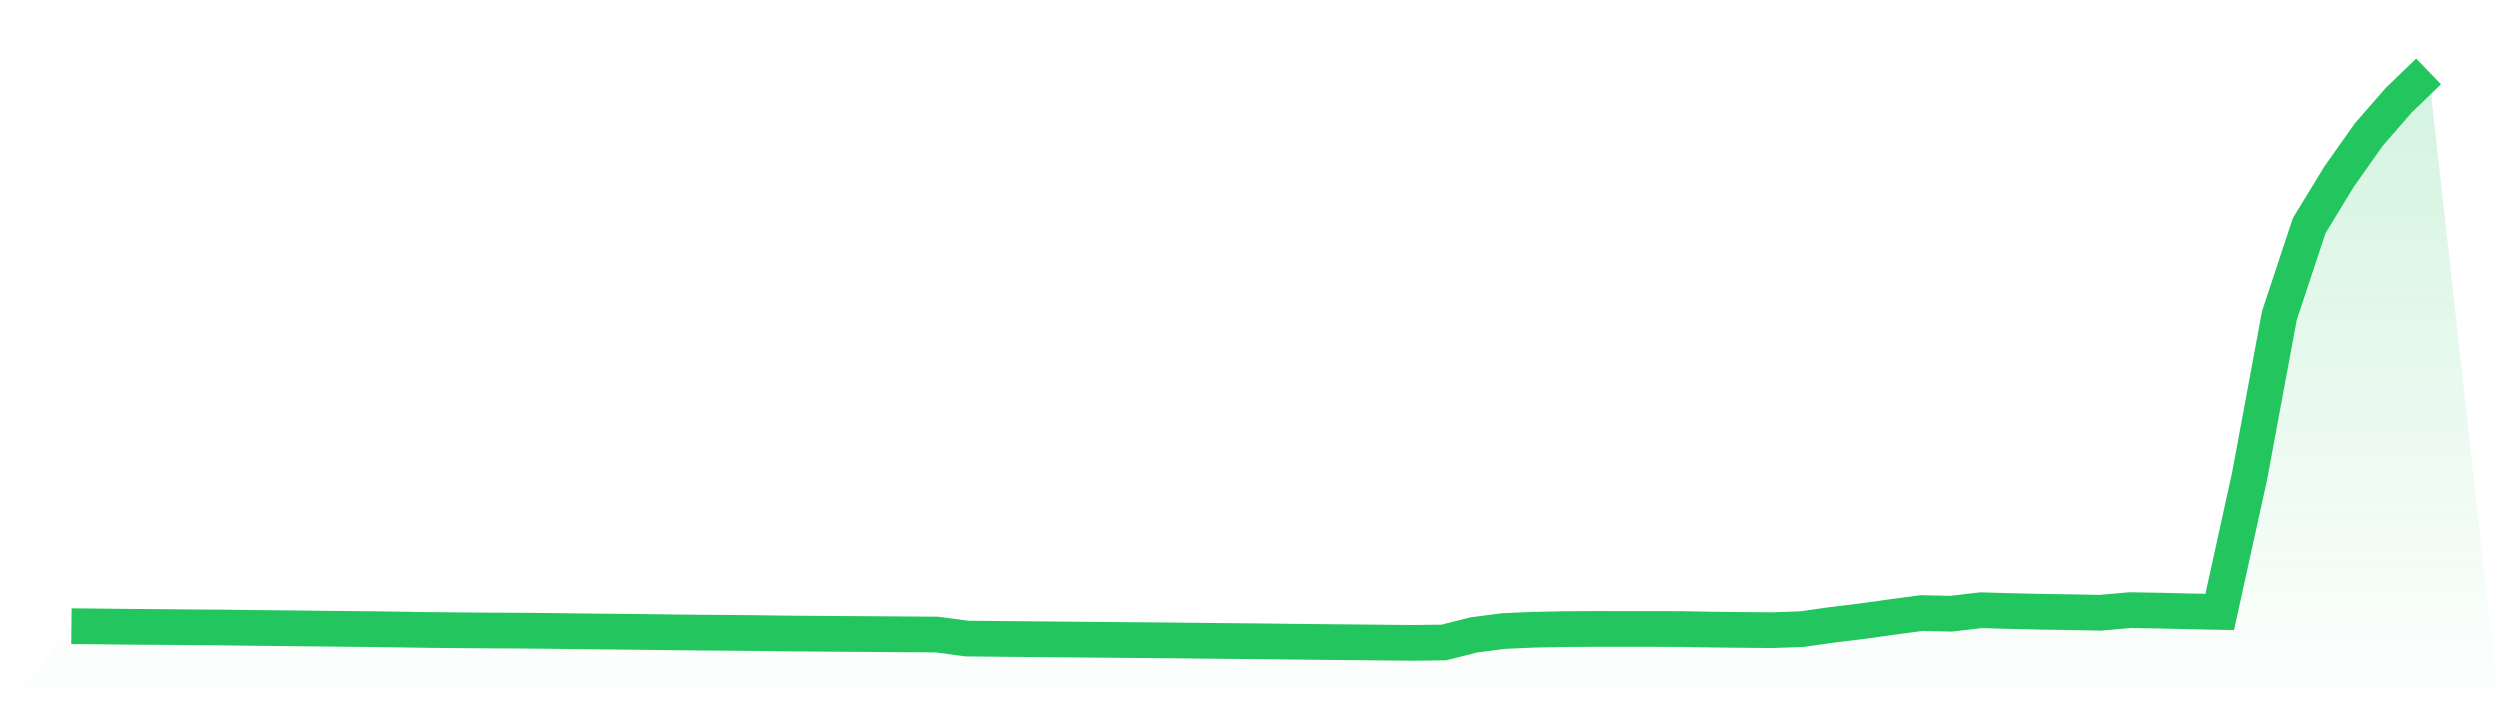
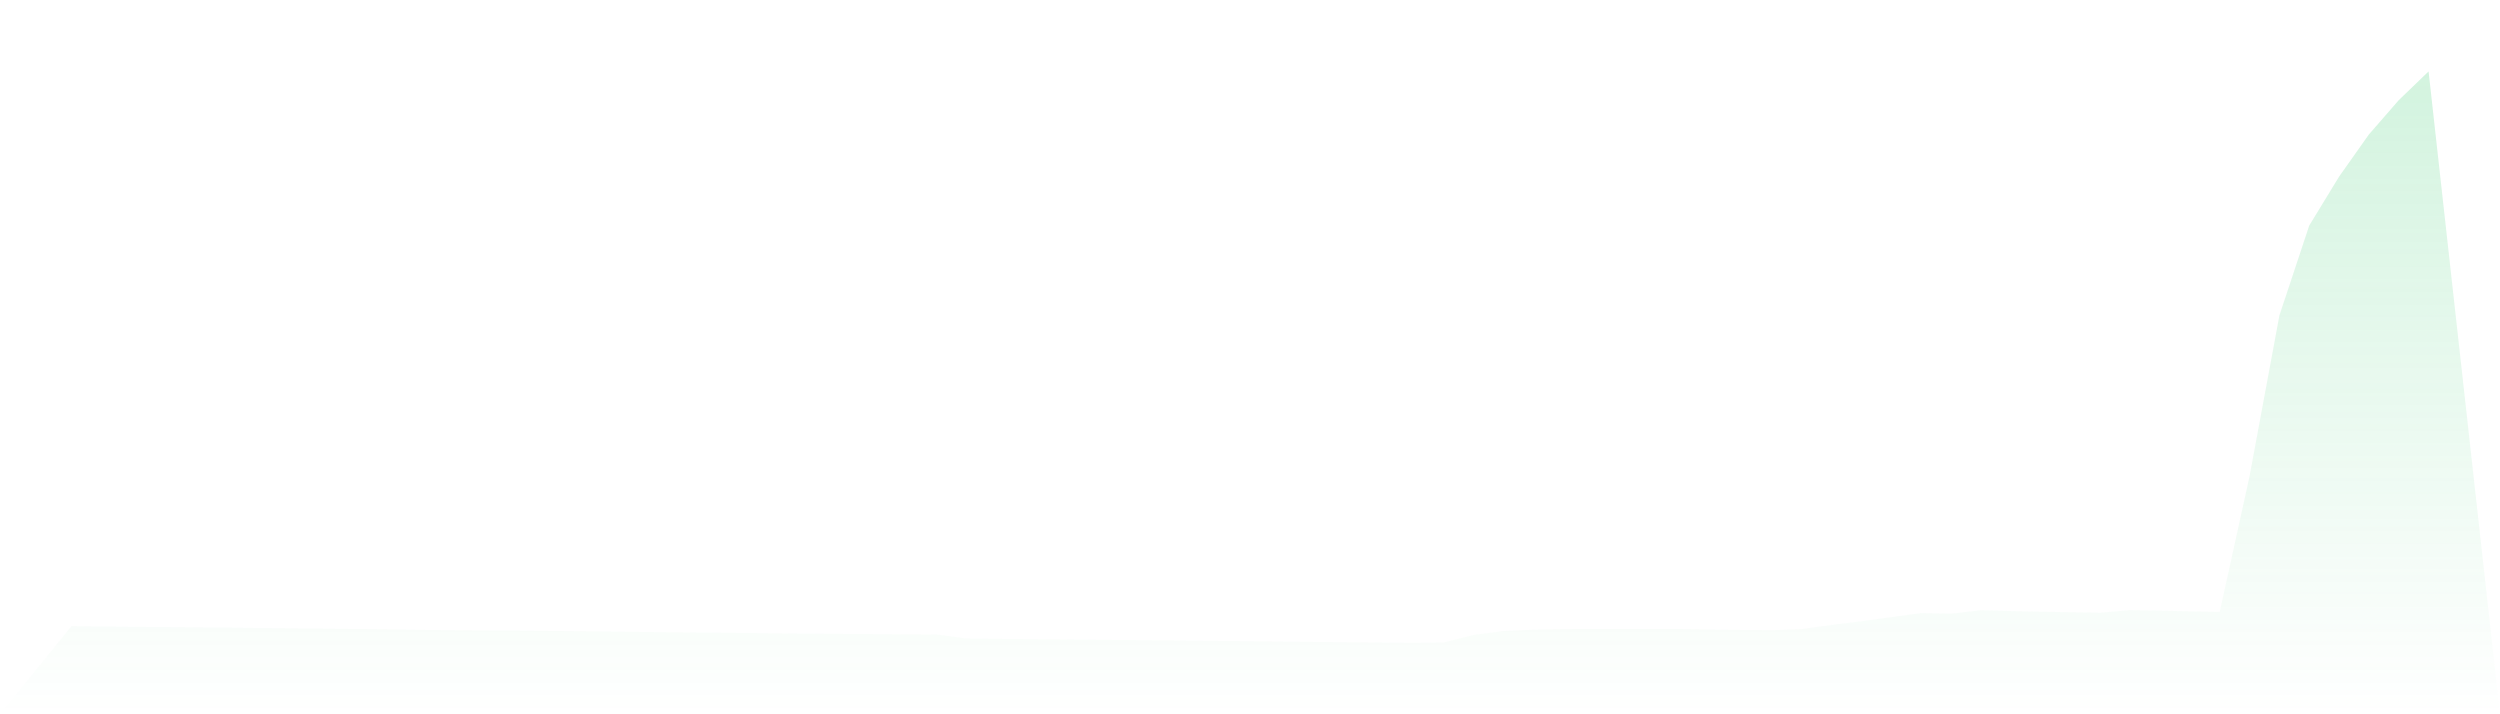
<svg xmlns="http://www.w3.org/2000/svg" viewBox="0 0 140 40">
  <defs>
    <linearGradient id="gradient" x1="0" x2="0" y1="0" y2="1">
      <stop offset="0%" stop-color="#22c55e" stop-opacity="0.2" />
      <stop offset="100%" stop-color="#22c55e" stop-opacity="0" />
    </linearGradient>
  </defs>
  <path d="M4,35.066 L4,35.066 L5.671,35.082 L7.342,35.101 L9.013,35.112 L10.684,35.128 L12.354,35.139 L14.025,35.161 L15.696,35.178 L17.367,35.196 L19.038,35.214 L20.709,35.231 L22.38,35.254 L24.051,35.279 L25.722,35.295 L27.392,35.308 L29.063,35.315 L30.734,35.331 L32.405,35.352 L34.076,35.37 L35.747,35.386 L37.418,35.407 L39.089,35.425 L40.759,35.438 L42.43,35.454 L44.101,35.476 L45.772,35.488 L47.443,35.5 L49.114,35.511 L50.785,35.523 L52.456,35.534 L54.127,35.758 L55.797,35.776 L57.468,35.791 L59.139,35.806 L60.81,35.822 L62.481,35.836 L64.152,35.85 L65.823,35.865 L67.494,35.884 L69.165,35.899 L70.835,35.915 L72.506,35.936 L74.177,35.953 L75.848,35.969 L77.519,35.985 L79.19,36 L80.861,35.978 L82.532,35.554 L84.203,35.338 L85.873,35.265 L87.544,35.233 L89.215,35.221 L90.886,35.222 L92.557,35.222 L94.228,35.229 L95.899,35.258 L97.57,35.276 L99.24,35.29 L100.911,35.231 L102.582,34.993 L104.253,34.789 L105.924,34.556 L107.595,34.332 L109.266,34.367 L110.937,34.172 L112.608,34.219 L114.278,34.257 L115.949,34.284 L117.62,34.313 L119.291,34.167 L120.962,34.196 L122.633,34.236 L124.304,34.268 L125.975,26.672 L127.646,17.669 L129.316,12.634 L130.987,9.894 L132.658,7.53 L134.329,5.611 L136,4 L140,40 L0,40 z" fill="url(#gradient)" />
-   <path d="M4,35.066 L4,35.066 L5.671,35.082 L7.342,35.101 L9.013,35.112 L10.684,35.128 L12.354,35.139 L14.025,35.161 L15.696,35.178 L17.367,35.196 L19.038,35.214 L20.709,35.231 L22.38,35.254 L24.051,35.279 L25.722,35.295 L27.392,35.308 L29.063,35.315 L30.734,35.331 L32.405,35.352 L34.076,35.37 L35.747,35.386 L37.418,35.407 L39.089,35.425 L40.759,35.438 L42.43,35.454 L44.101,35.476 L45.772,35.488 L47.443,35.5 L49.114,35.511 L50.785,35.523 L52.456,35.534 L54.127,35.758 L55.797,35.776 L57.468,35.791 L59.139,35.806 L60.81,35.822 L62.481,35.836 L64.152,35.85 L65.823,35.865 L67.494,35.884 L69.165,35.899 L70.835,35.915 L72.506,35.936 L74.177,35.953 L75.848,35.969 L77.519,35.985 L79.19,36 L80.861,35.978 L82.532,35.554 L84.203,35.338 L85.873,35.265 L87.544,35.233 L89.215,35.221 L90.886,35.222 L92.557,35.222 L94.228,35.229 L95.899,35.258 L97.57,35.276 L99.24,35.29 L100.911,35.231 L102.582,34.993 L104.253,34.789 L105.924,34.556 L107.595,34.332 L109.266,34.367 L110.937,34.172 L112.608,34.219 L114.278,34.257 L115.949,34.284 L117.62,34.313 L119.291,34.167 L120.962,34.196 L122.633,34.236 L124.304,34.268 L125.975,26.672 L127.646,17.669 L129.316,12.634 L130.987,9.894 L132.658,7.53 L134.329,5.611 L136,4" fill="none" stroke="#22c55e" stroke-width="2" />
</svg>